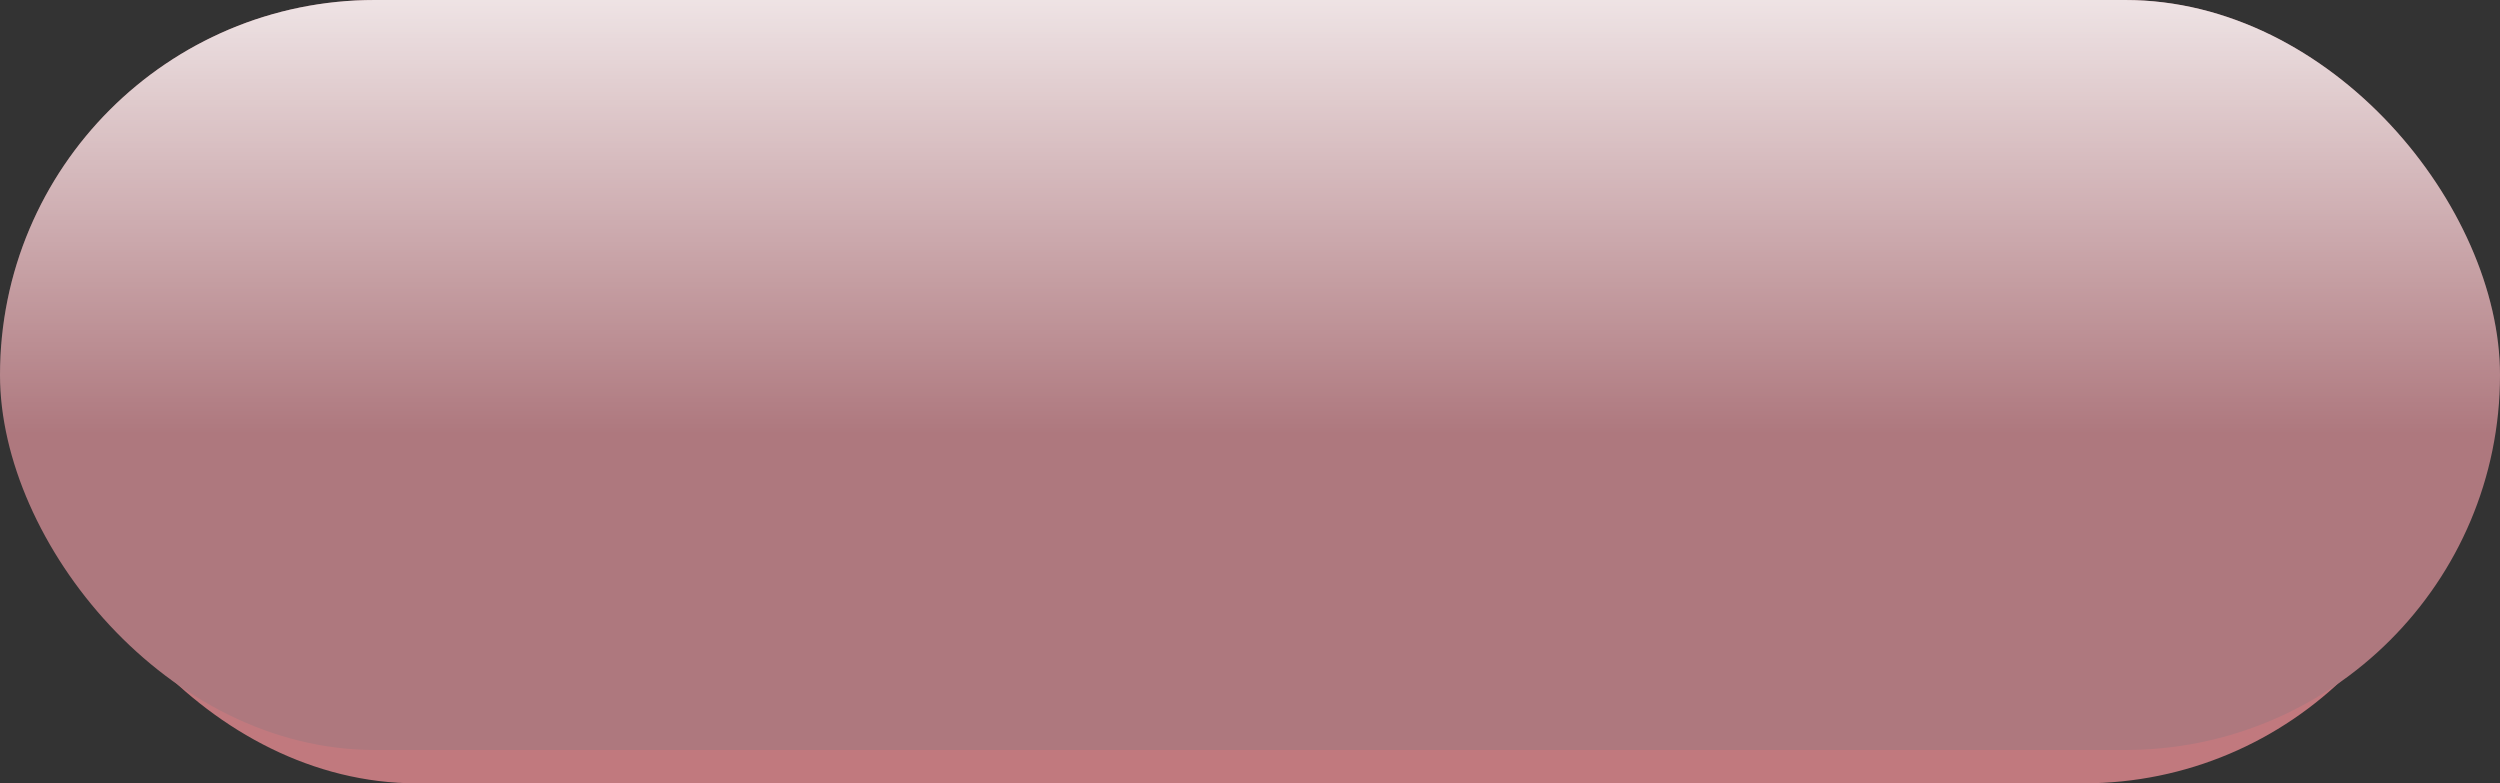
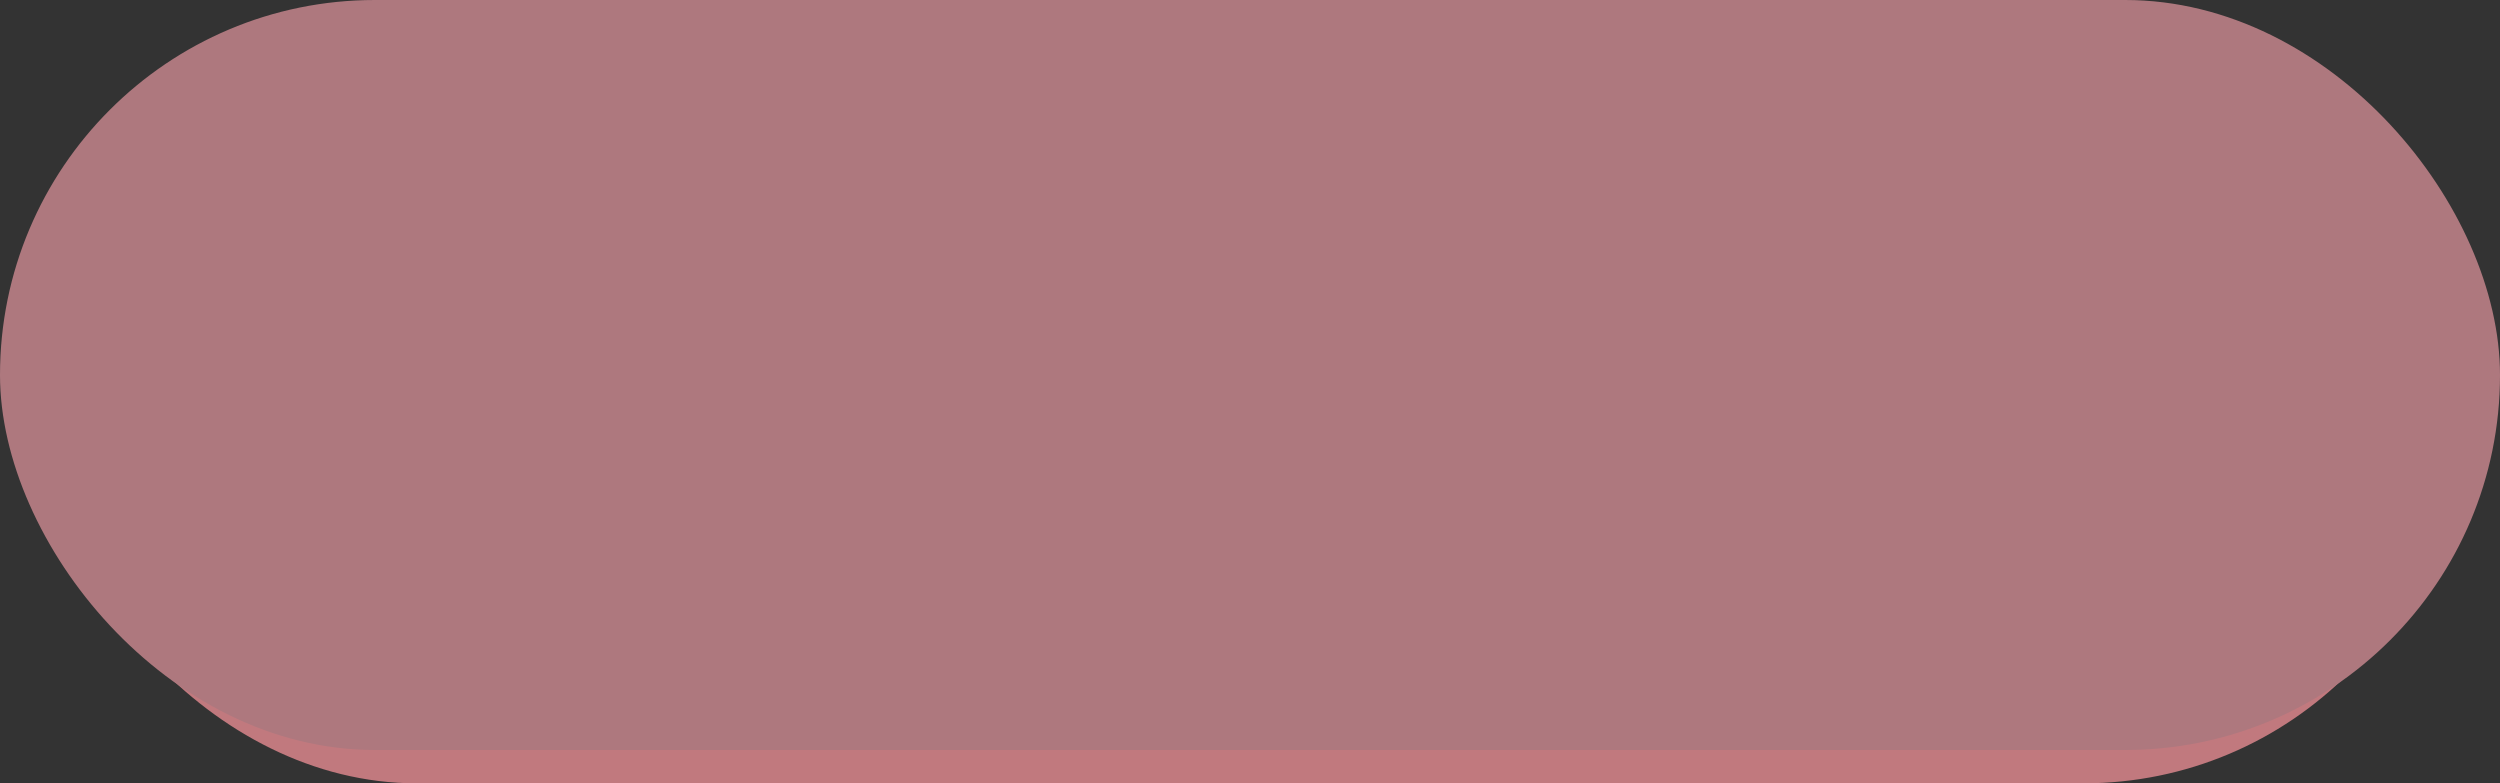
<svg xmlns="http://www.w3.org/2000/svg" width="300" height="94" viewBox="0 0 300 94" fill="none">
  <rect x="0" y="0" width="300" height="94" fill="#333333" stroke="none" />
  <rect x="5" y="4" width="290" height="90" rx="45" fill="#C1797E" />
  <rect width="300" height="90" rx="45" fill="#AE787E" />
-   <rect width="300" height="90" rx="45" fill="url(#paint0_linear)" />
  <defs>
    <linearGradient id="paint0_linear" x1="150" y1="-13.5" x2="150" y2="52" gradientUnits="userSpaceOnUse">
      <stop stop-color="white" />
      <stop offset="1" stop-color="white" stop-opacity="0" />
    </linearGradient>
  </defs>
</svg>